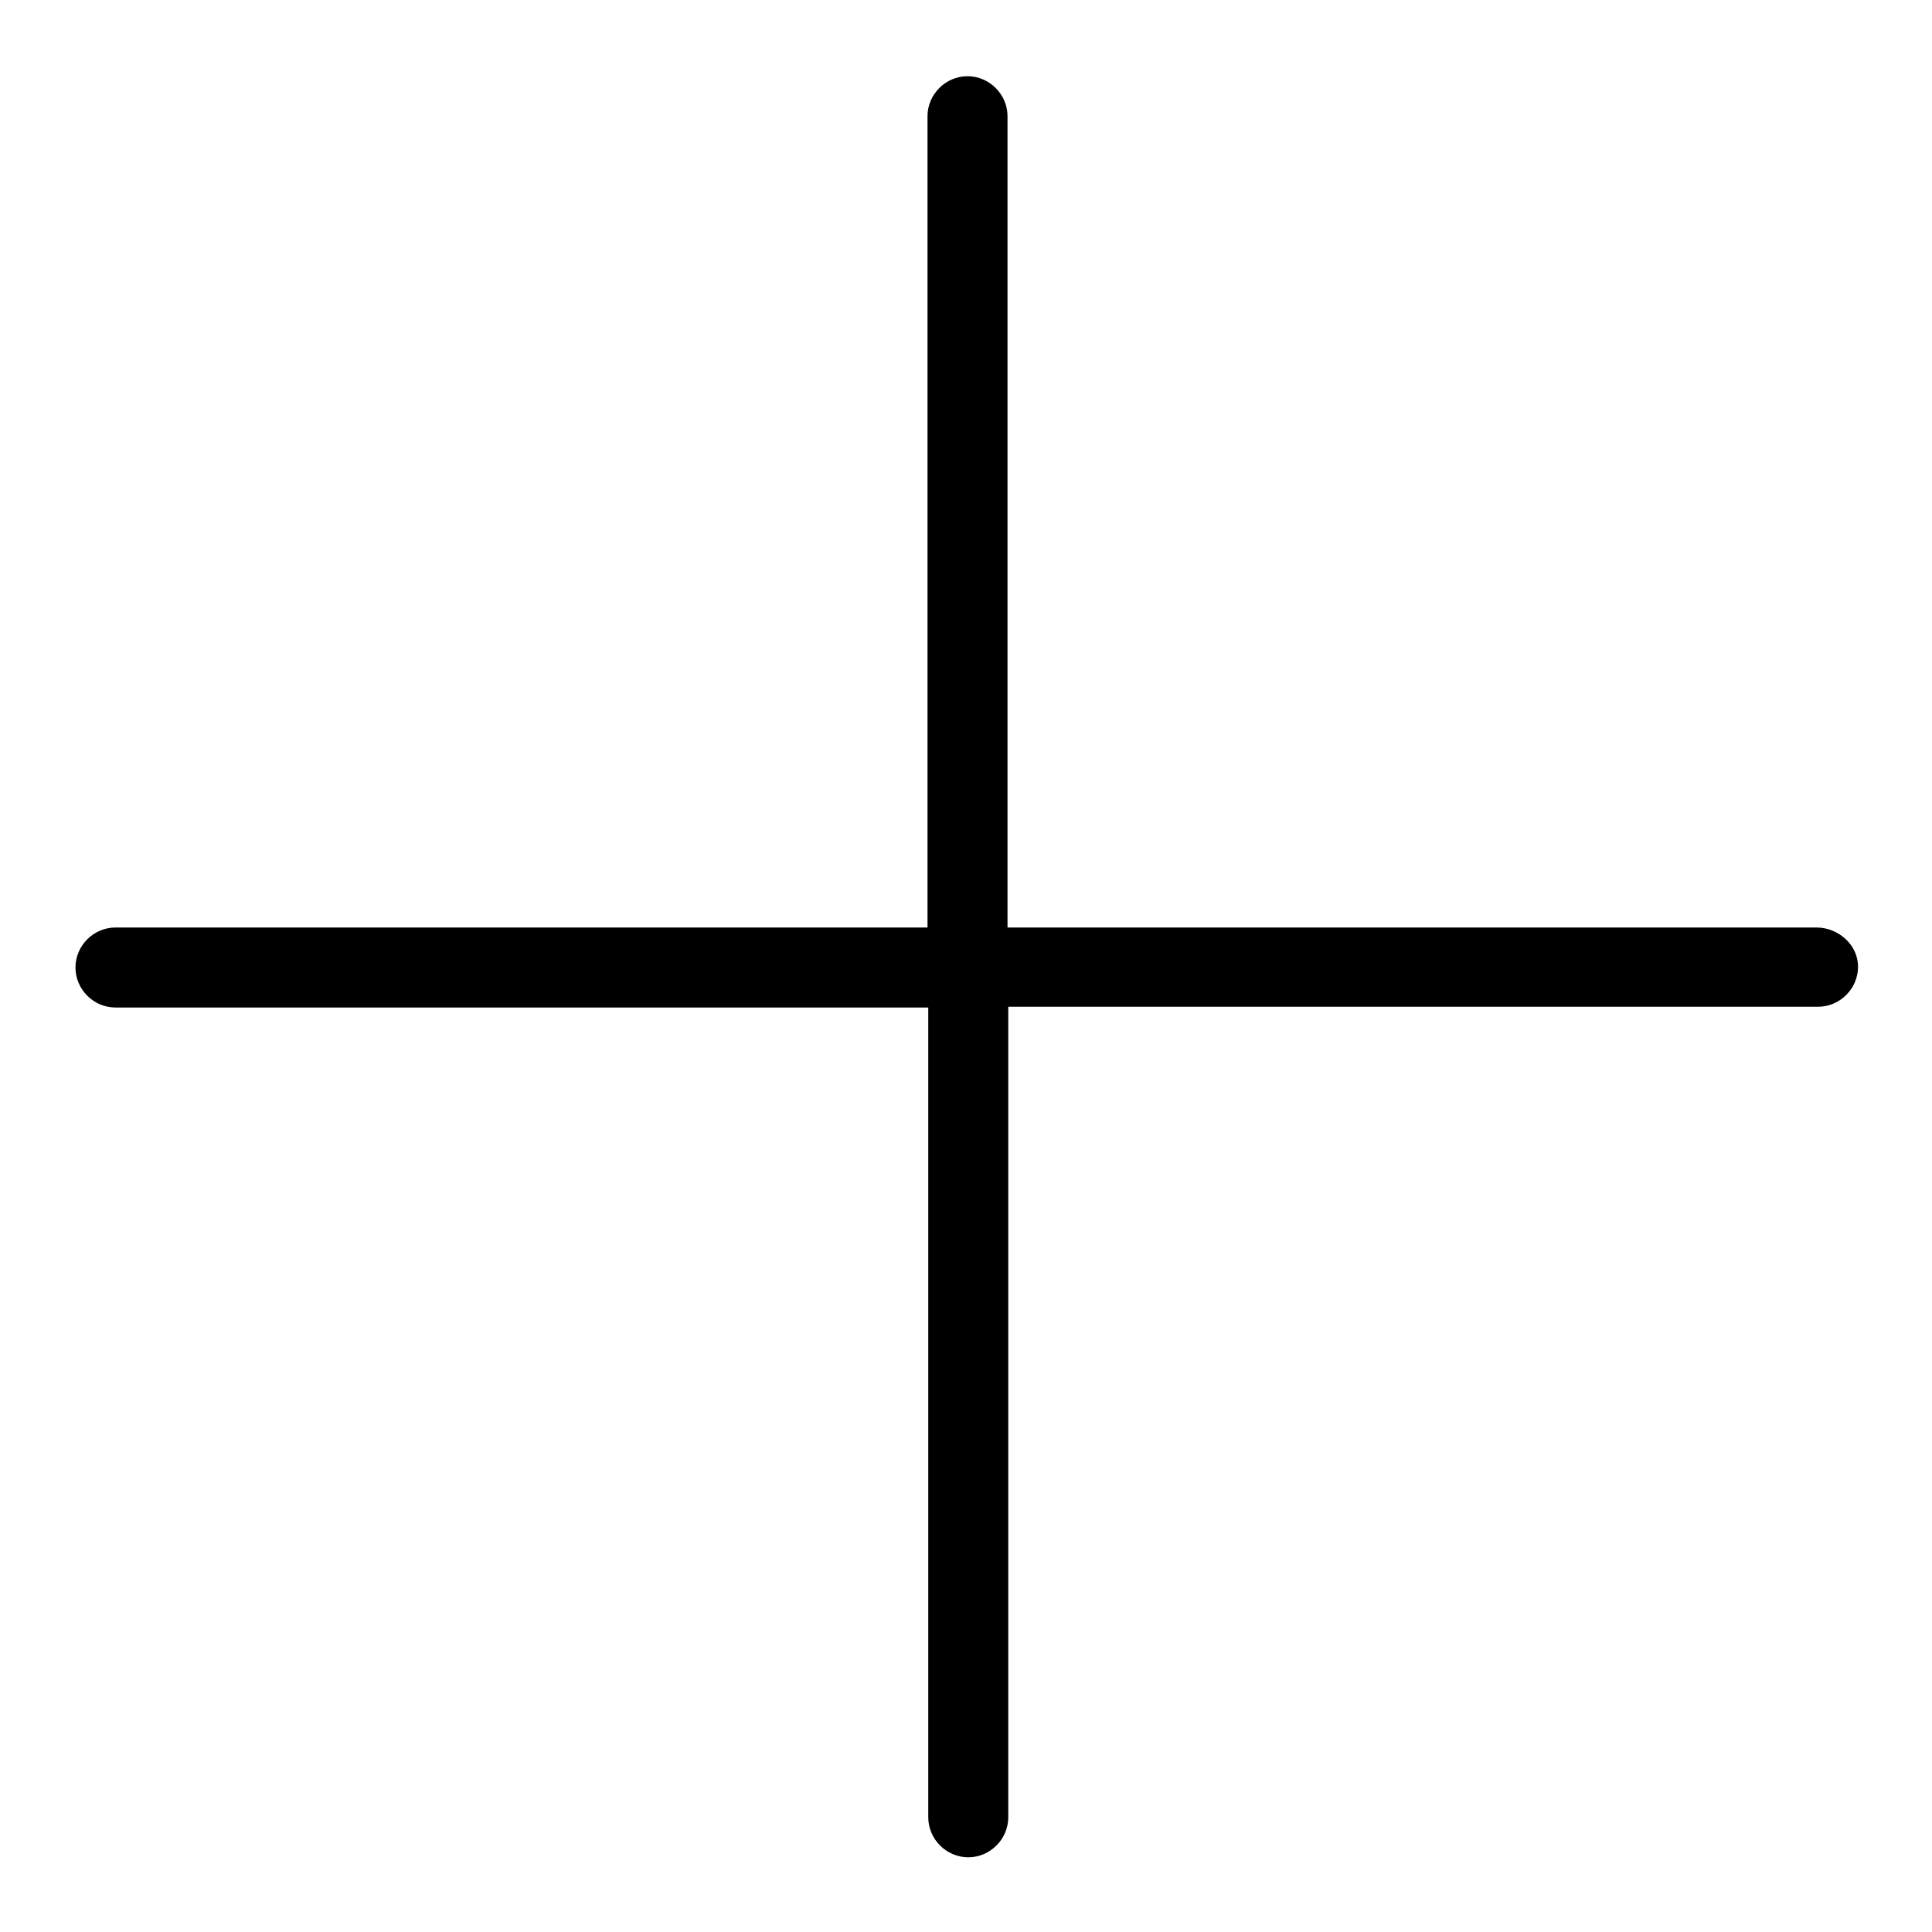
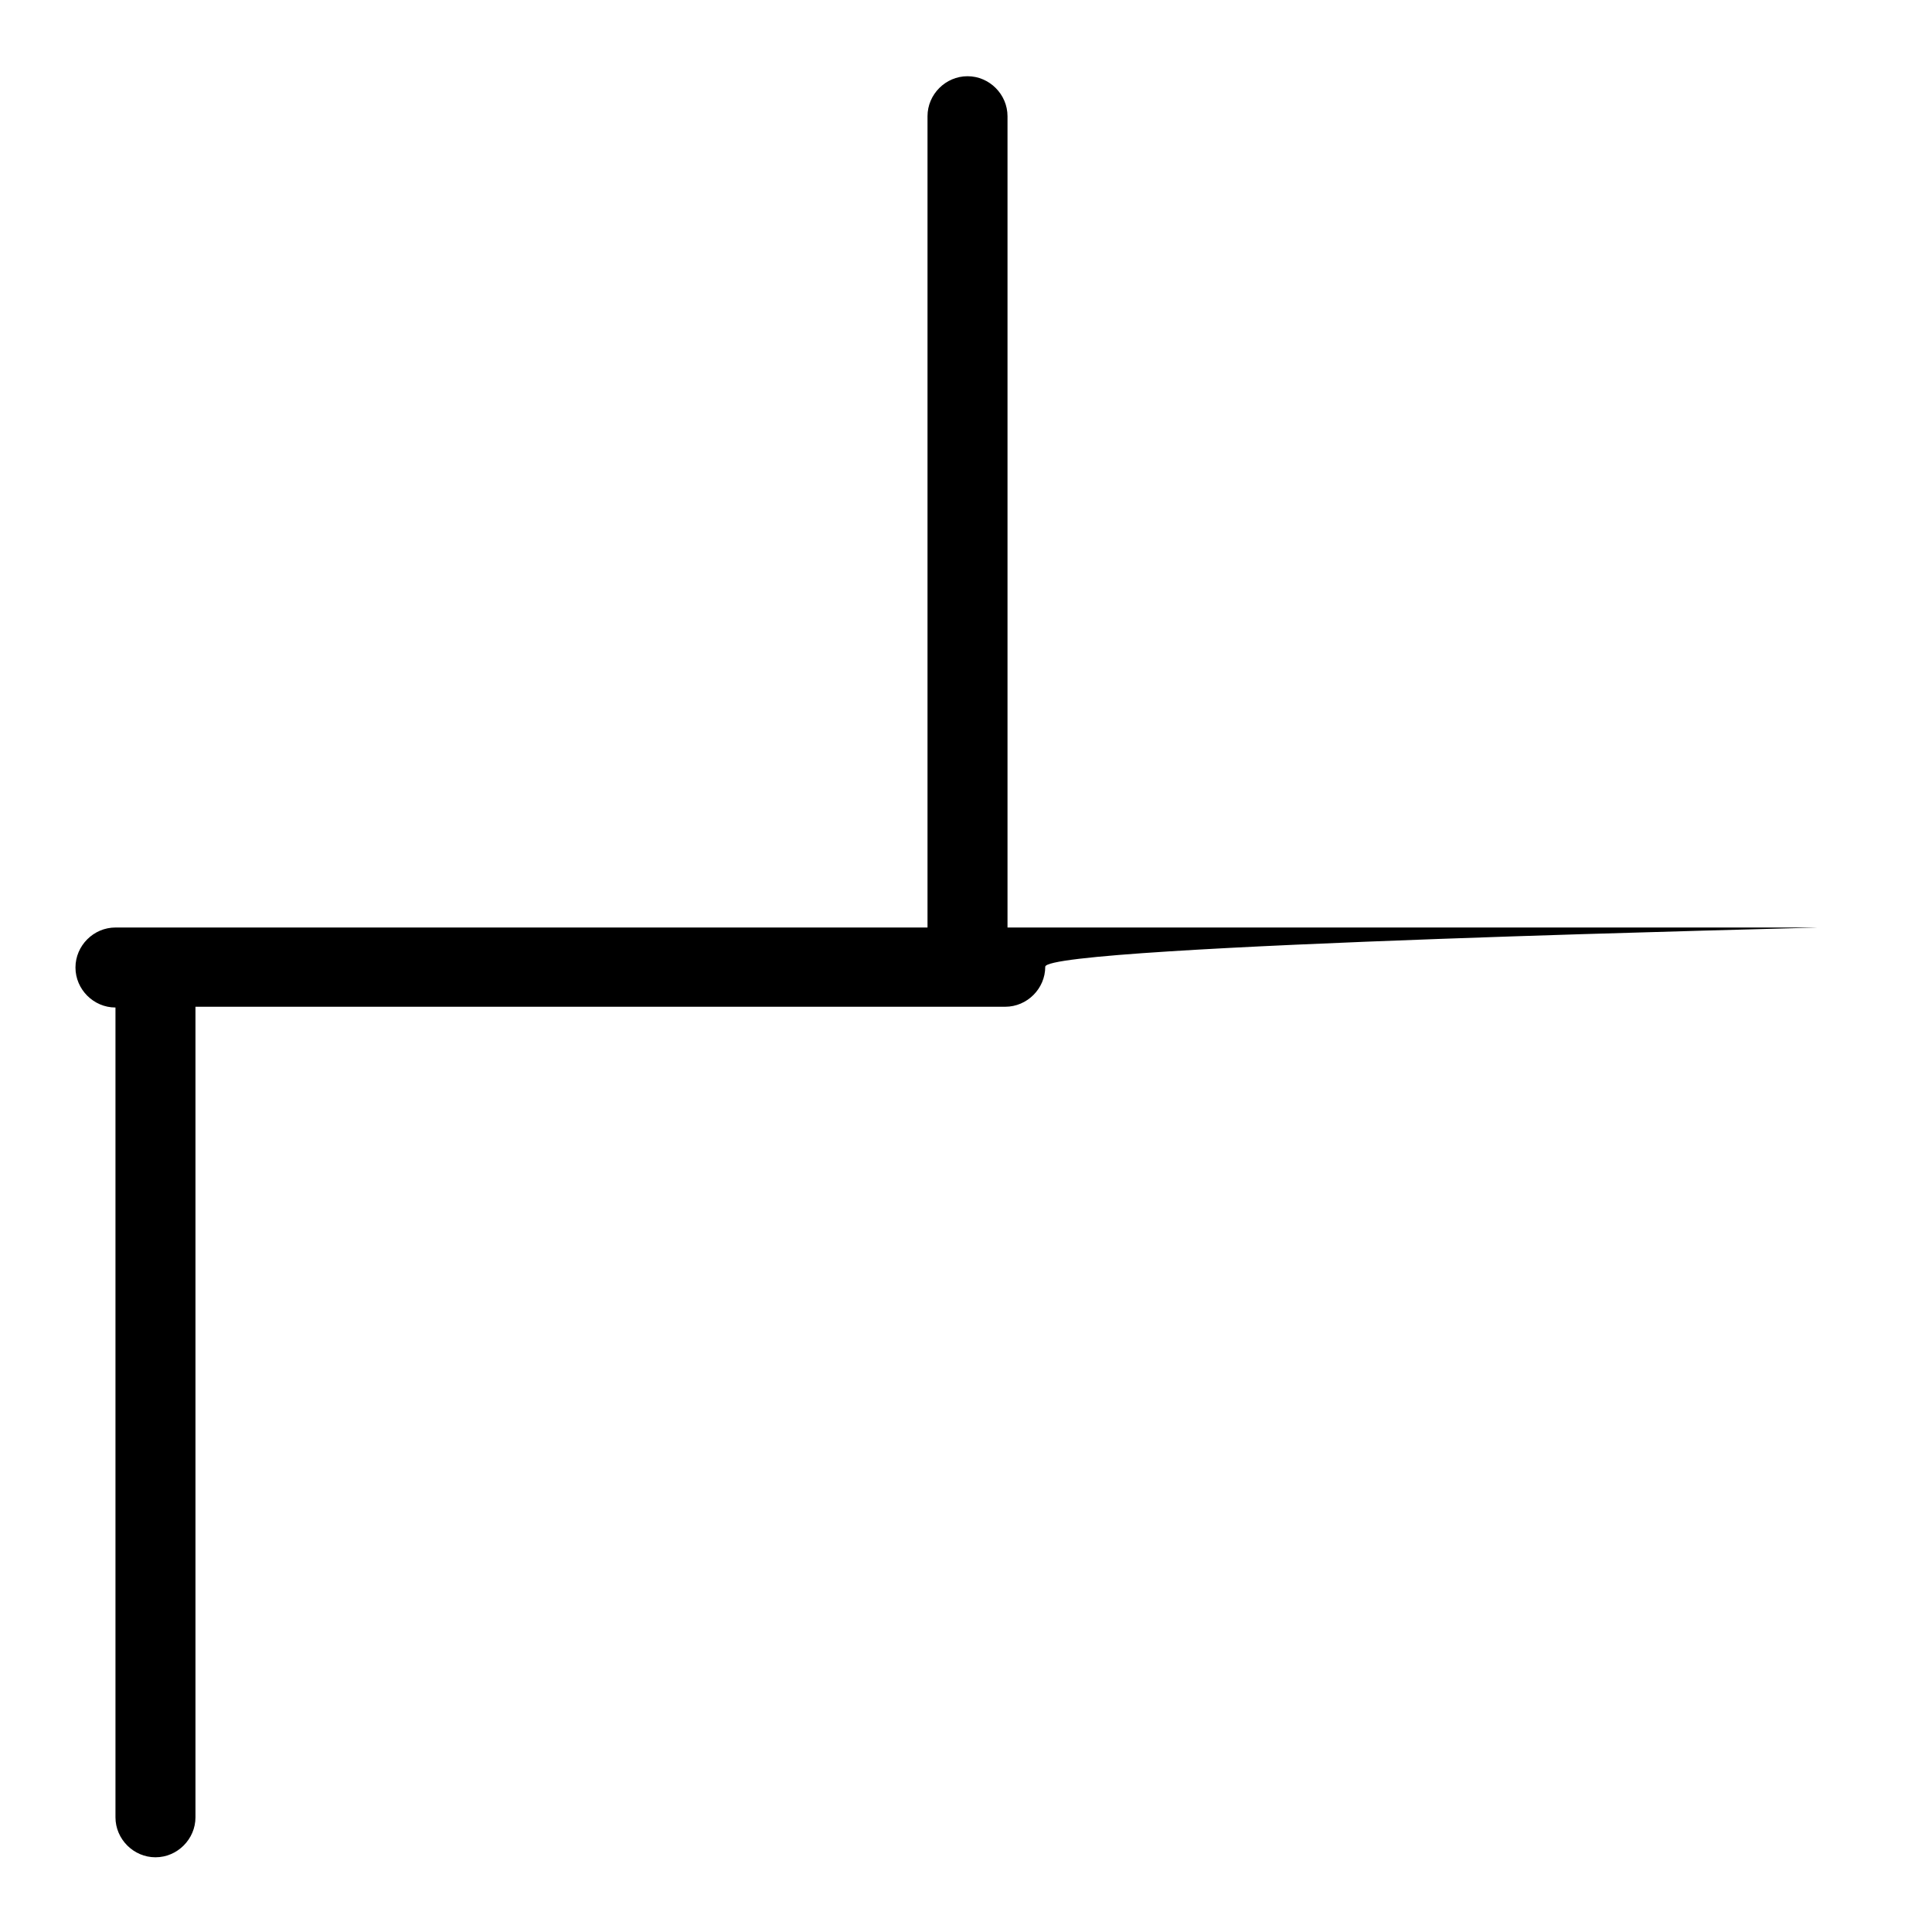
<svg xmlns="http://www.w3.org/2000/svg" version="1.1" x="0px" y="0px" viewBox="0 0 256 256" enable-background="new 0 0 256 256" xml:space="preserve">
  <g>
-     <path fill="#000000" d="M240.7,122.9H133.5V15.4c0-2.9-2.4-5.3-5.3-5.3c-2.9,0-5.3,2.4-5.3,5.3v107.5H15.3c-2.9,0-5.3,2.4-5.3,5.3 s2.4,5.3,5.3,5.3h107.7v107.3c0,2.9,2.4,5.3,5.3,5.3c2.9,0,5.3-2.4,5.3-5.3V133.4h107.3c2.9,0,5.3-2.4,5.3-5.3 S243.6,122.9,240.7,122.9z" />
+     <path fill="#000000" d="M240.7,122.9H133.5V15.4c0-2.9-2.4-5.3-5.3-5.3c-2.9,0-5.3,2.4-5.3,5.3v107.5H15.3c-2.9,0-5.3,2.4-5.3,5.3 s2.4,5.3,5.3,5.3v107.3c0,2.9,2.4,5.3,5.3,5.3c2.9,0,5.3-2.4,5.3-5.3V133.4h107.3c2.9,0,5.3-2.4,5.3-5.3 S243.6,122.9,240.7,122.9z" />
  </g>
</svg>